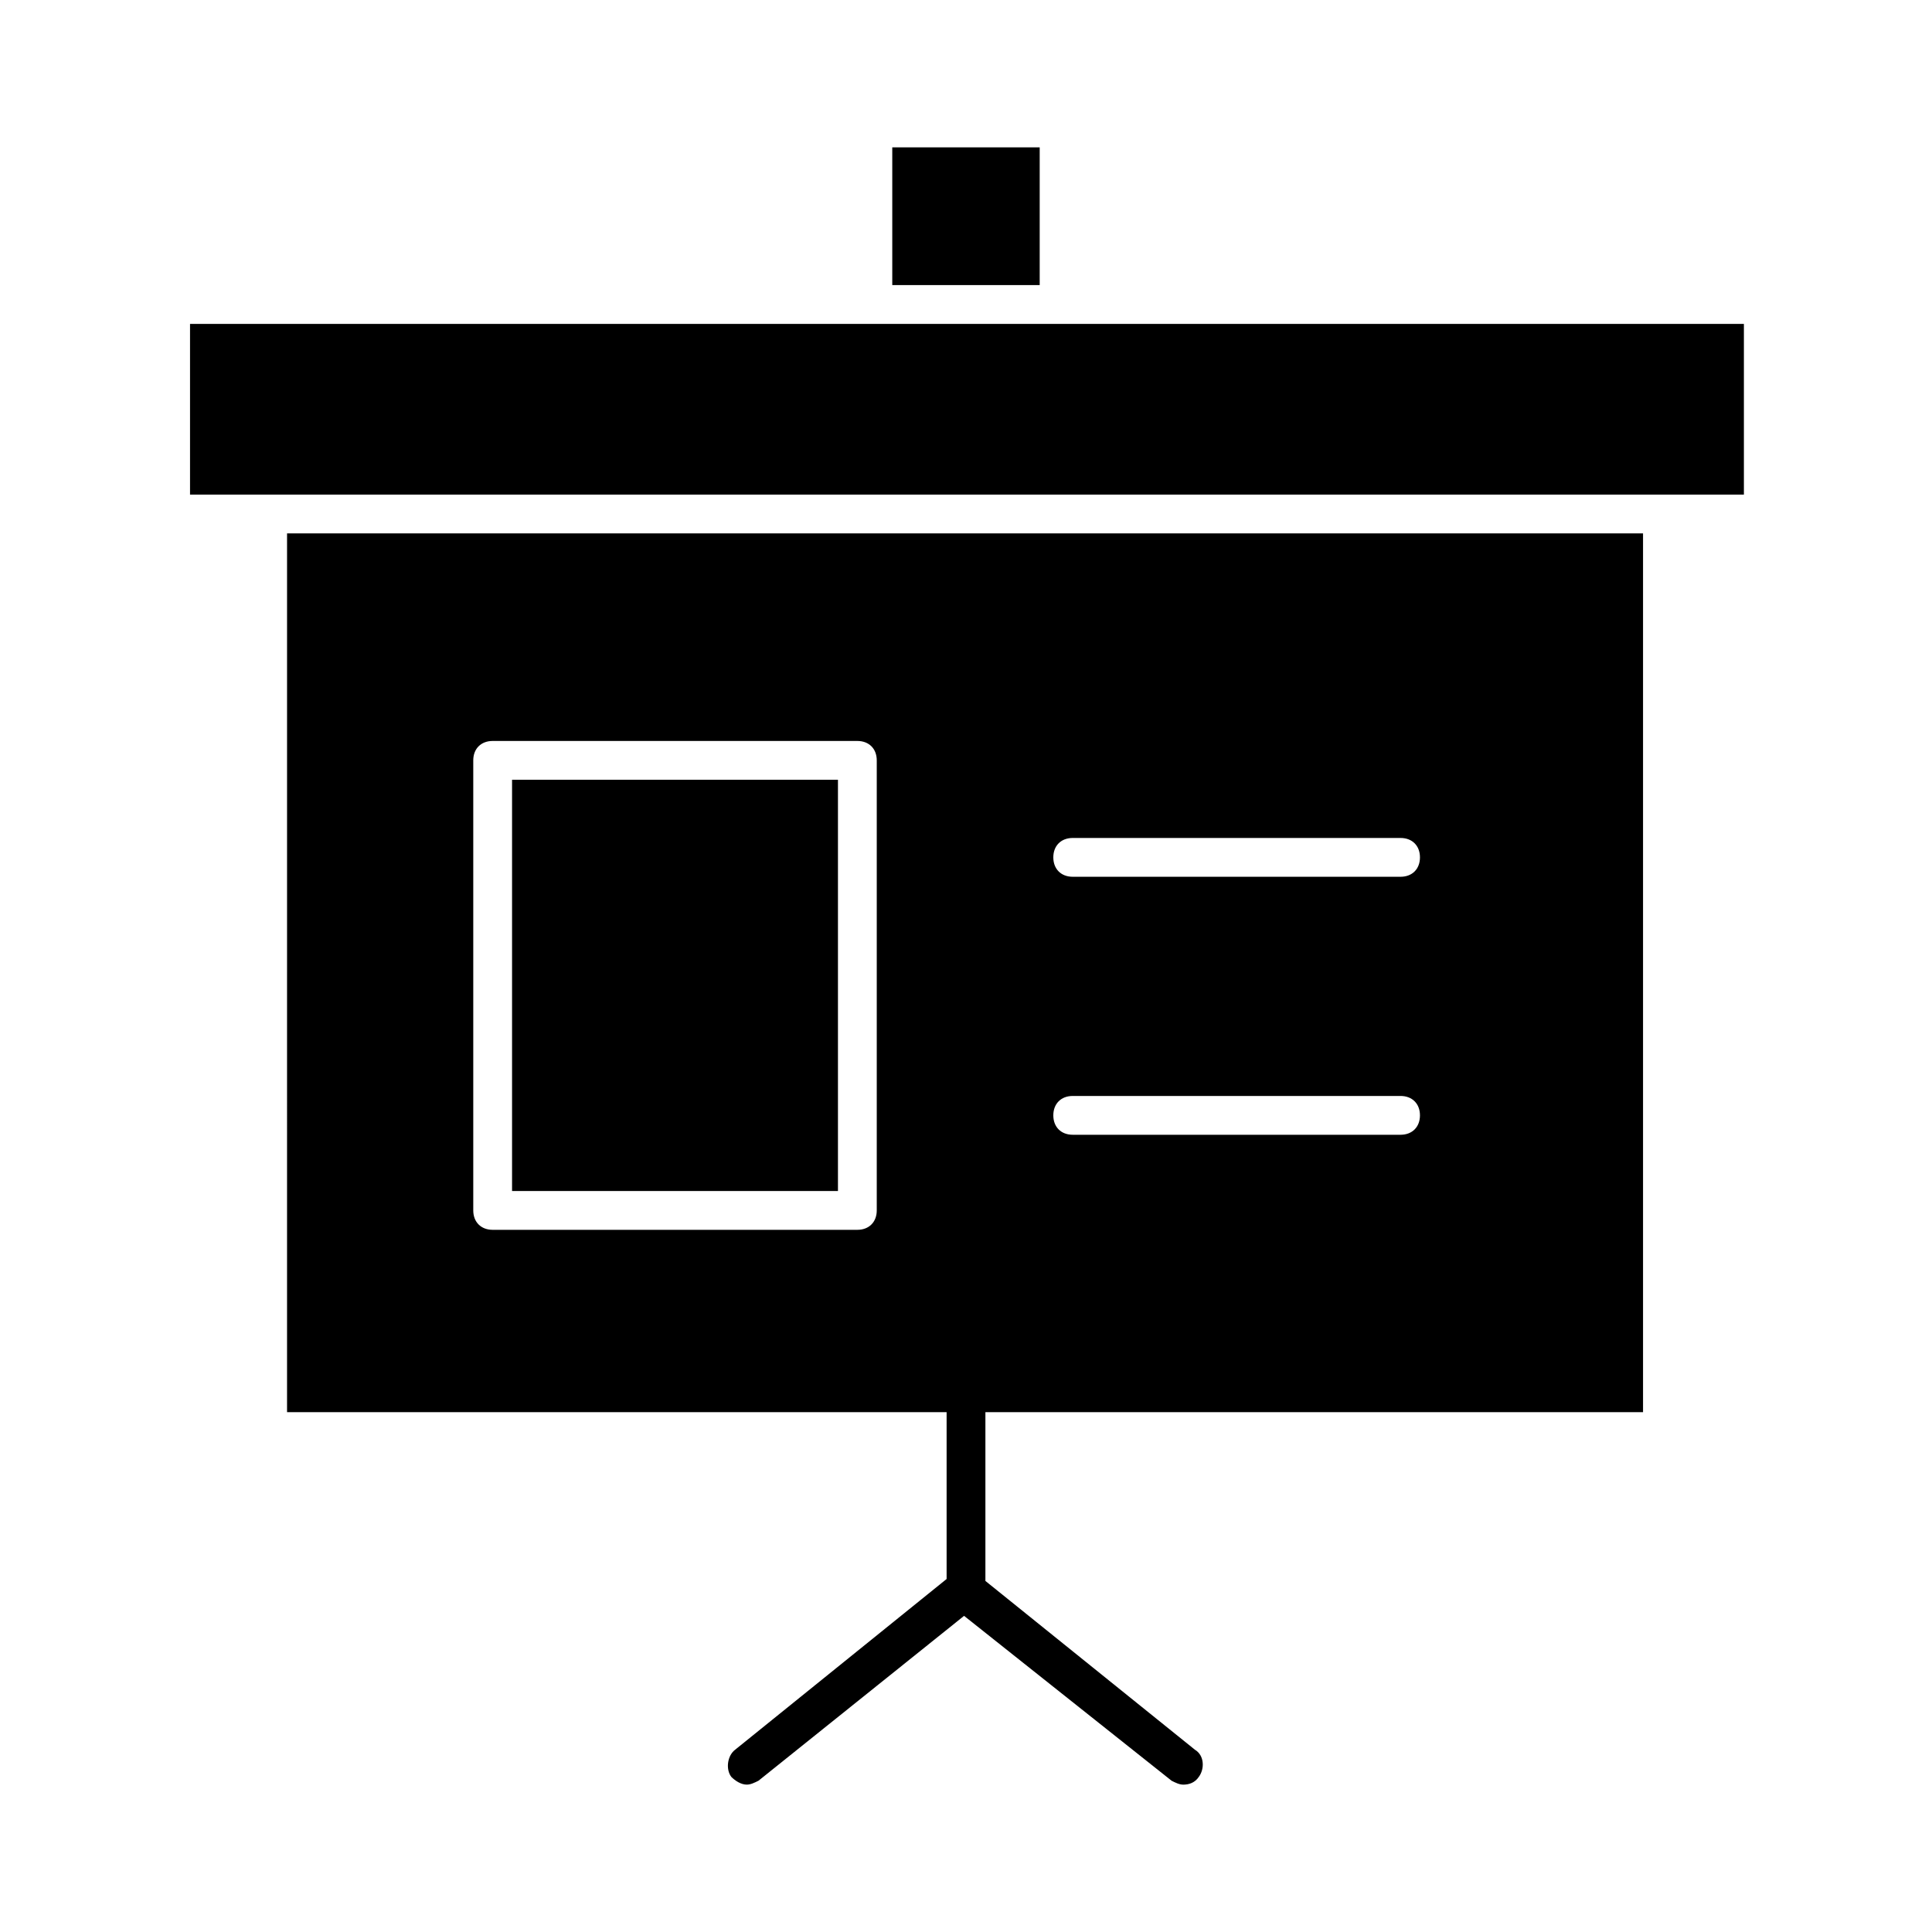
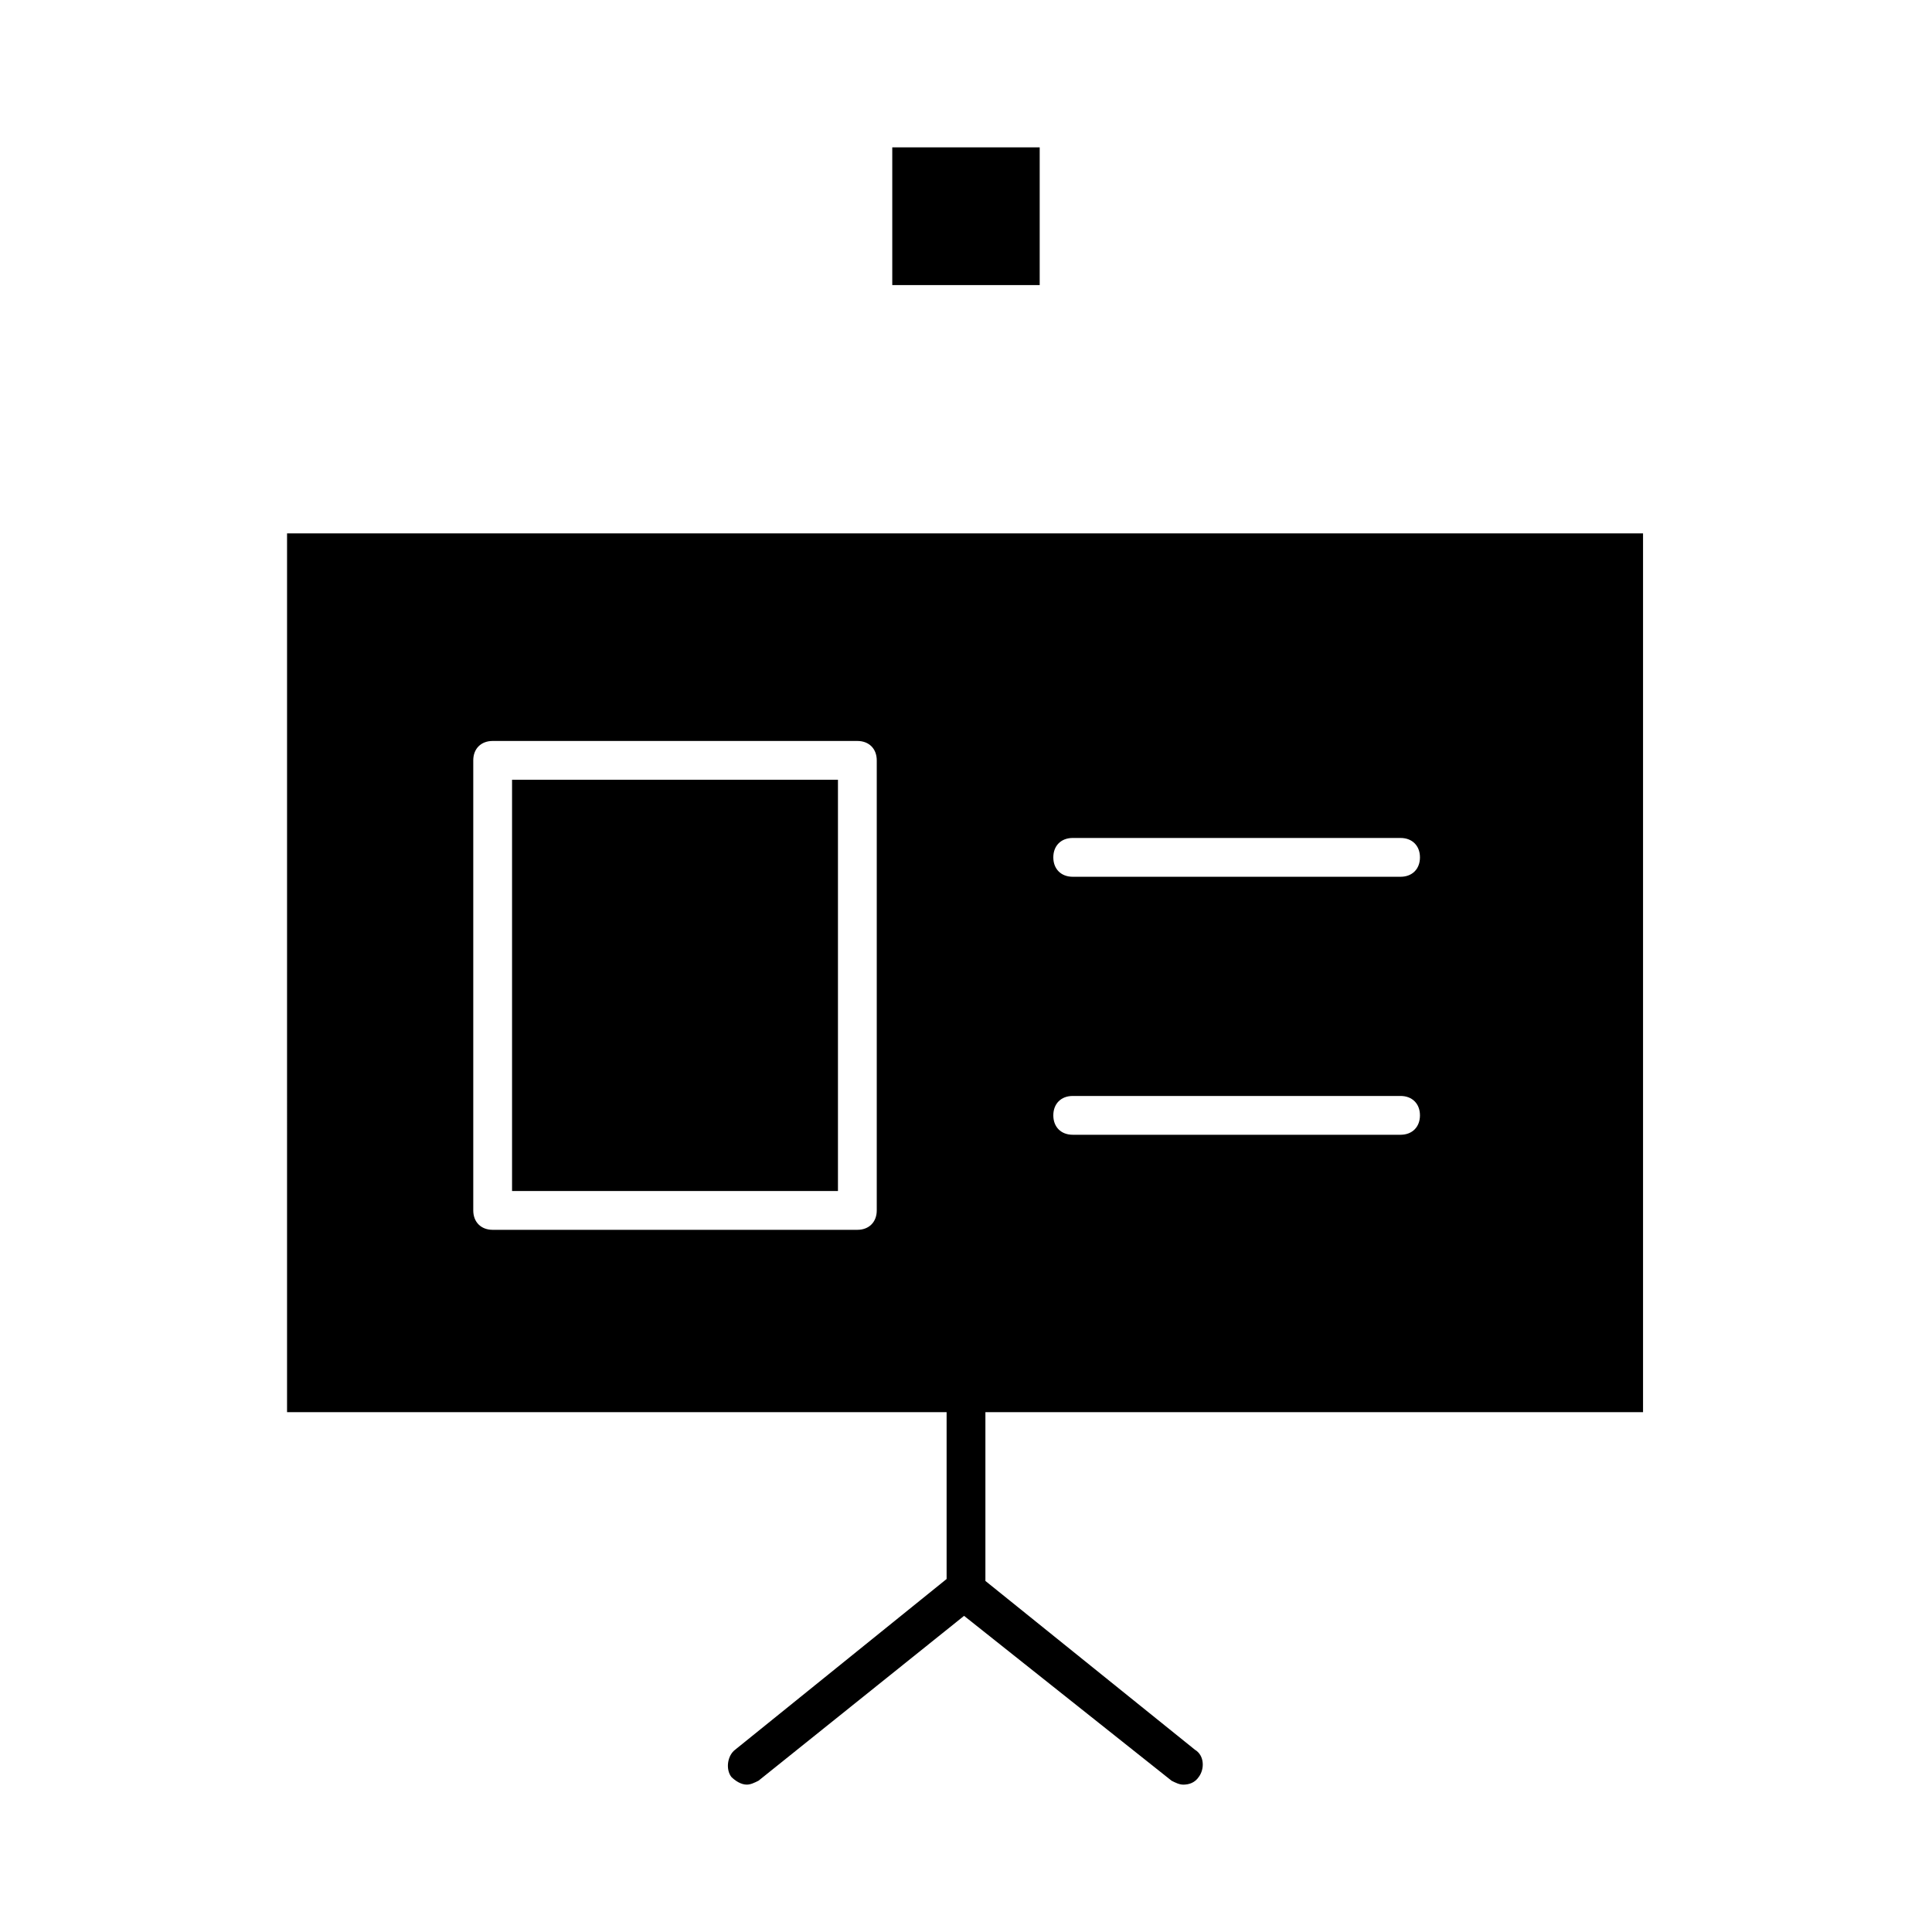
<svg xmlns="http://www.w3.org/2000/svg" fill="#000000" width="800px" height="800px" version="1.1" viewBox="144 144 512 512">
  <g>
    <path d="m380.46 183.05h39.07v36.5h-39.07z" />
    <path d="m279.7 350.64h86.367v108.99h-86.367z" />
-     <path d="m194.36 229.84h411.79v45.238h-411.79z" />
    <path d="m220.07 518.24h174.79v44.211l-56.035 45.238c-2.055 1.543-2.57 5.141-1.027 7.199 1.027 1.027 2.57 2.055 4.113 2.055 1.027 0 2.055-0.516 3.086-1.027l54.492-43.699 55.004 43.703c1.027 0.516 2.055 1.027 3.086 1.027 1.543 0 3.086-0.516 4.113-2.055 1.543-2.055 1.543-5.656-1.027-7.199l-55.523-44.727v-44.727h174.28v-232.88h-359.35zm208.21-152.17h86.883c3.086 0 5.141 2.055 5.141 5.141 0 3.086-2.055 5.141-5.141 5.141h-86.883c-3.086 0-5.141-2.055-5.141-5.141 0-3.086 2.055-5.141 5.141-5.141zm0 68.371h86.883c3.086 0 5.141 2.055 5.141 5.141 0 3.086-2.055 5.141-5.141 5.141h-86.883c-3.086 0-5.141-2.055-5.141-5.141 0-3.082 2.055-5.141 5.141-5.141zm-158.86-88.938c0-3.086 2.055-5.141 5.141-5.141h96.648c3.086 0 5.141 2.055 5.141 5.141v119.27c0 3.086-2.055 5.141-5.141 5.141h-96.648c-3.086 0-5.141-2.055-5.141-5.141z" />
  </g>
</svg>